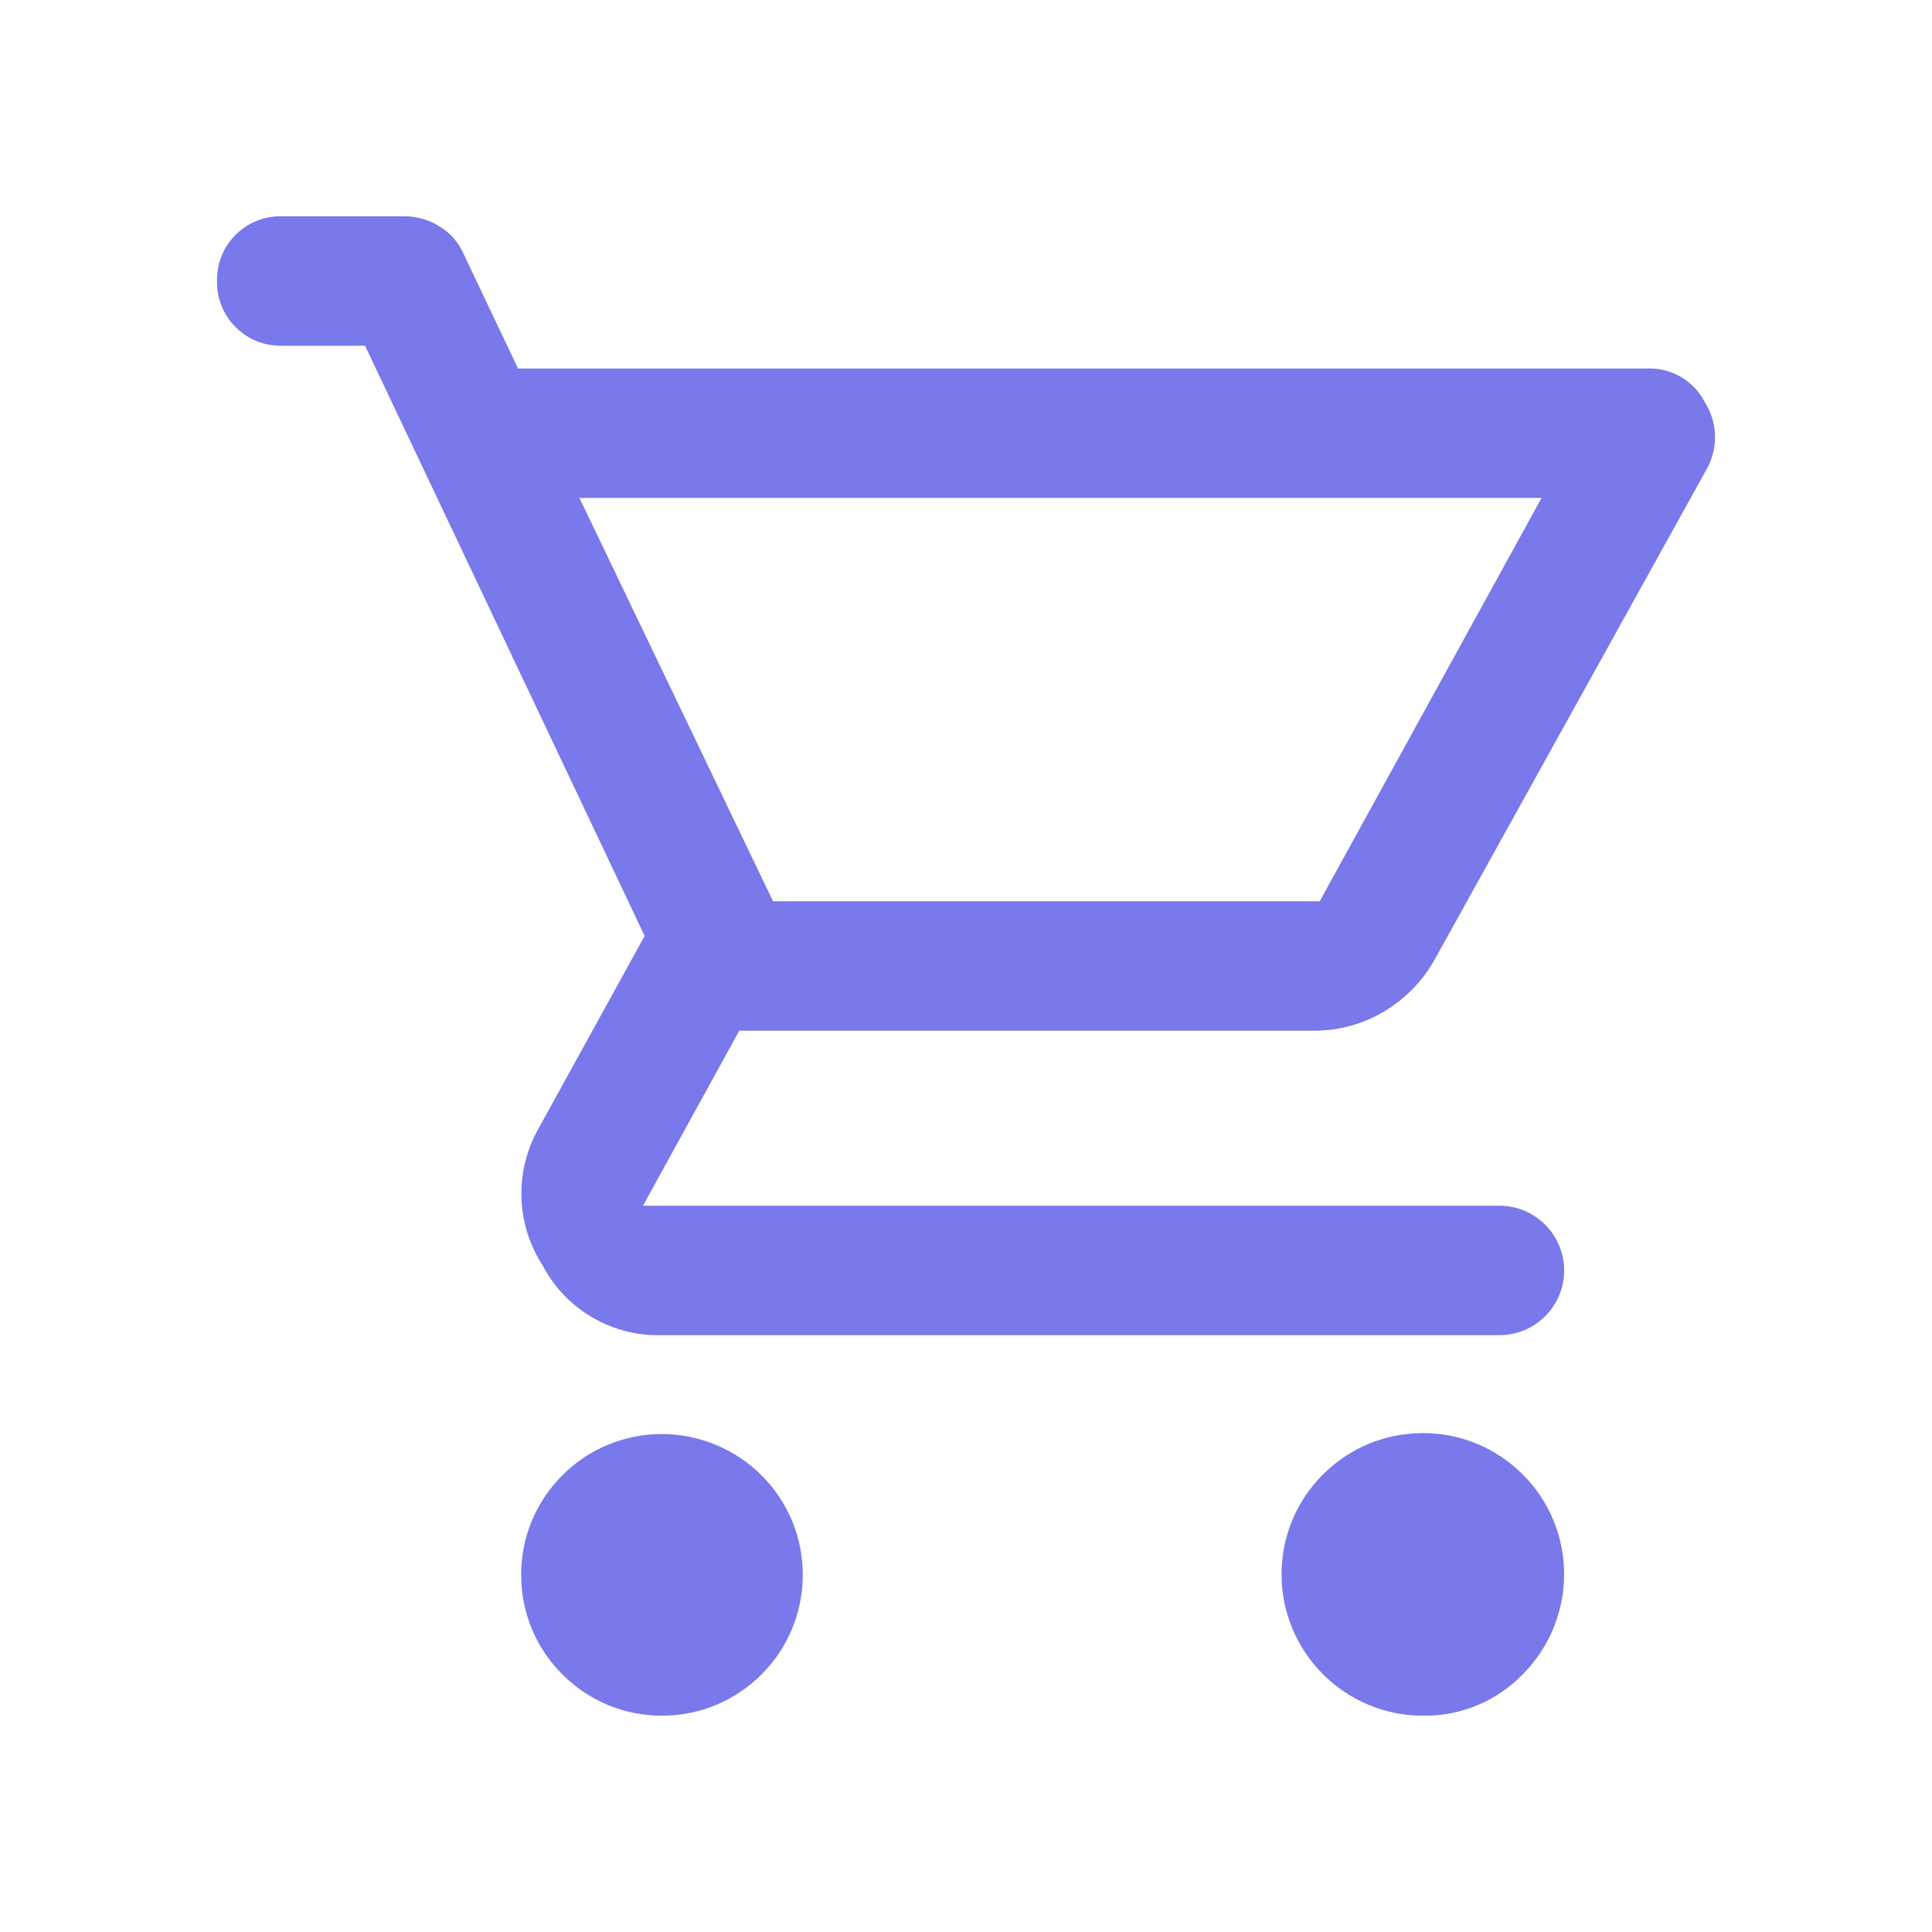
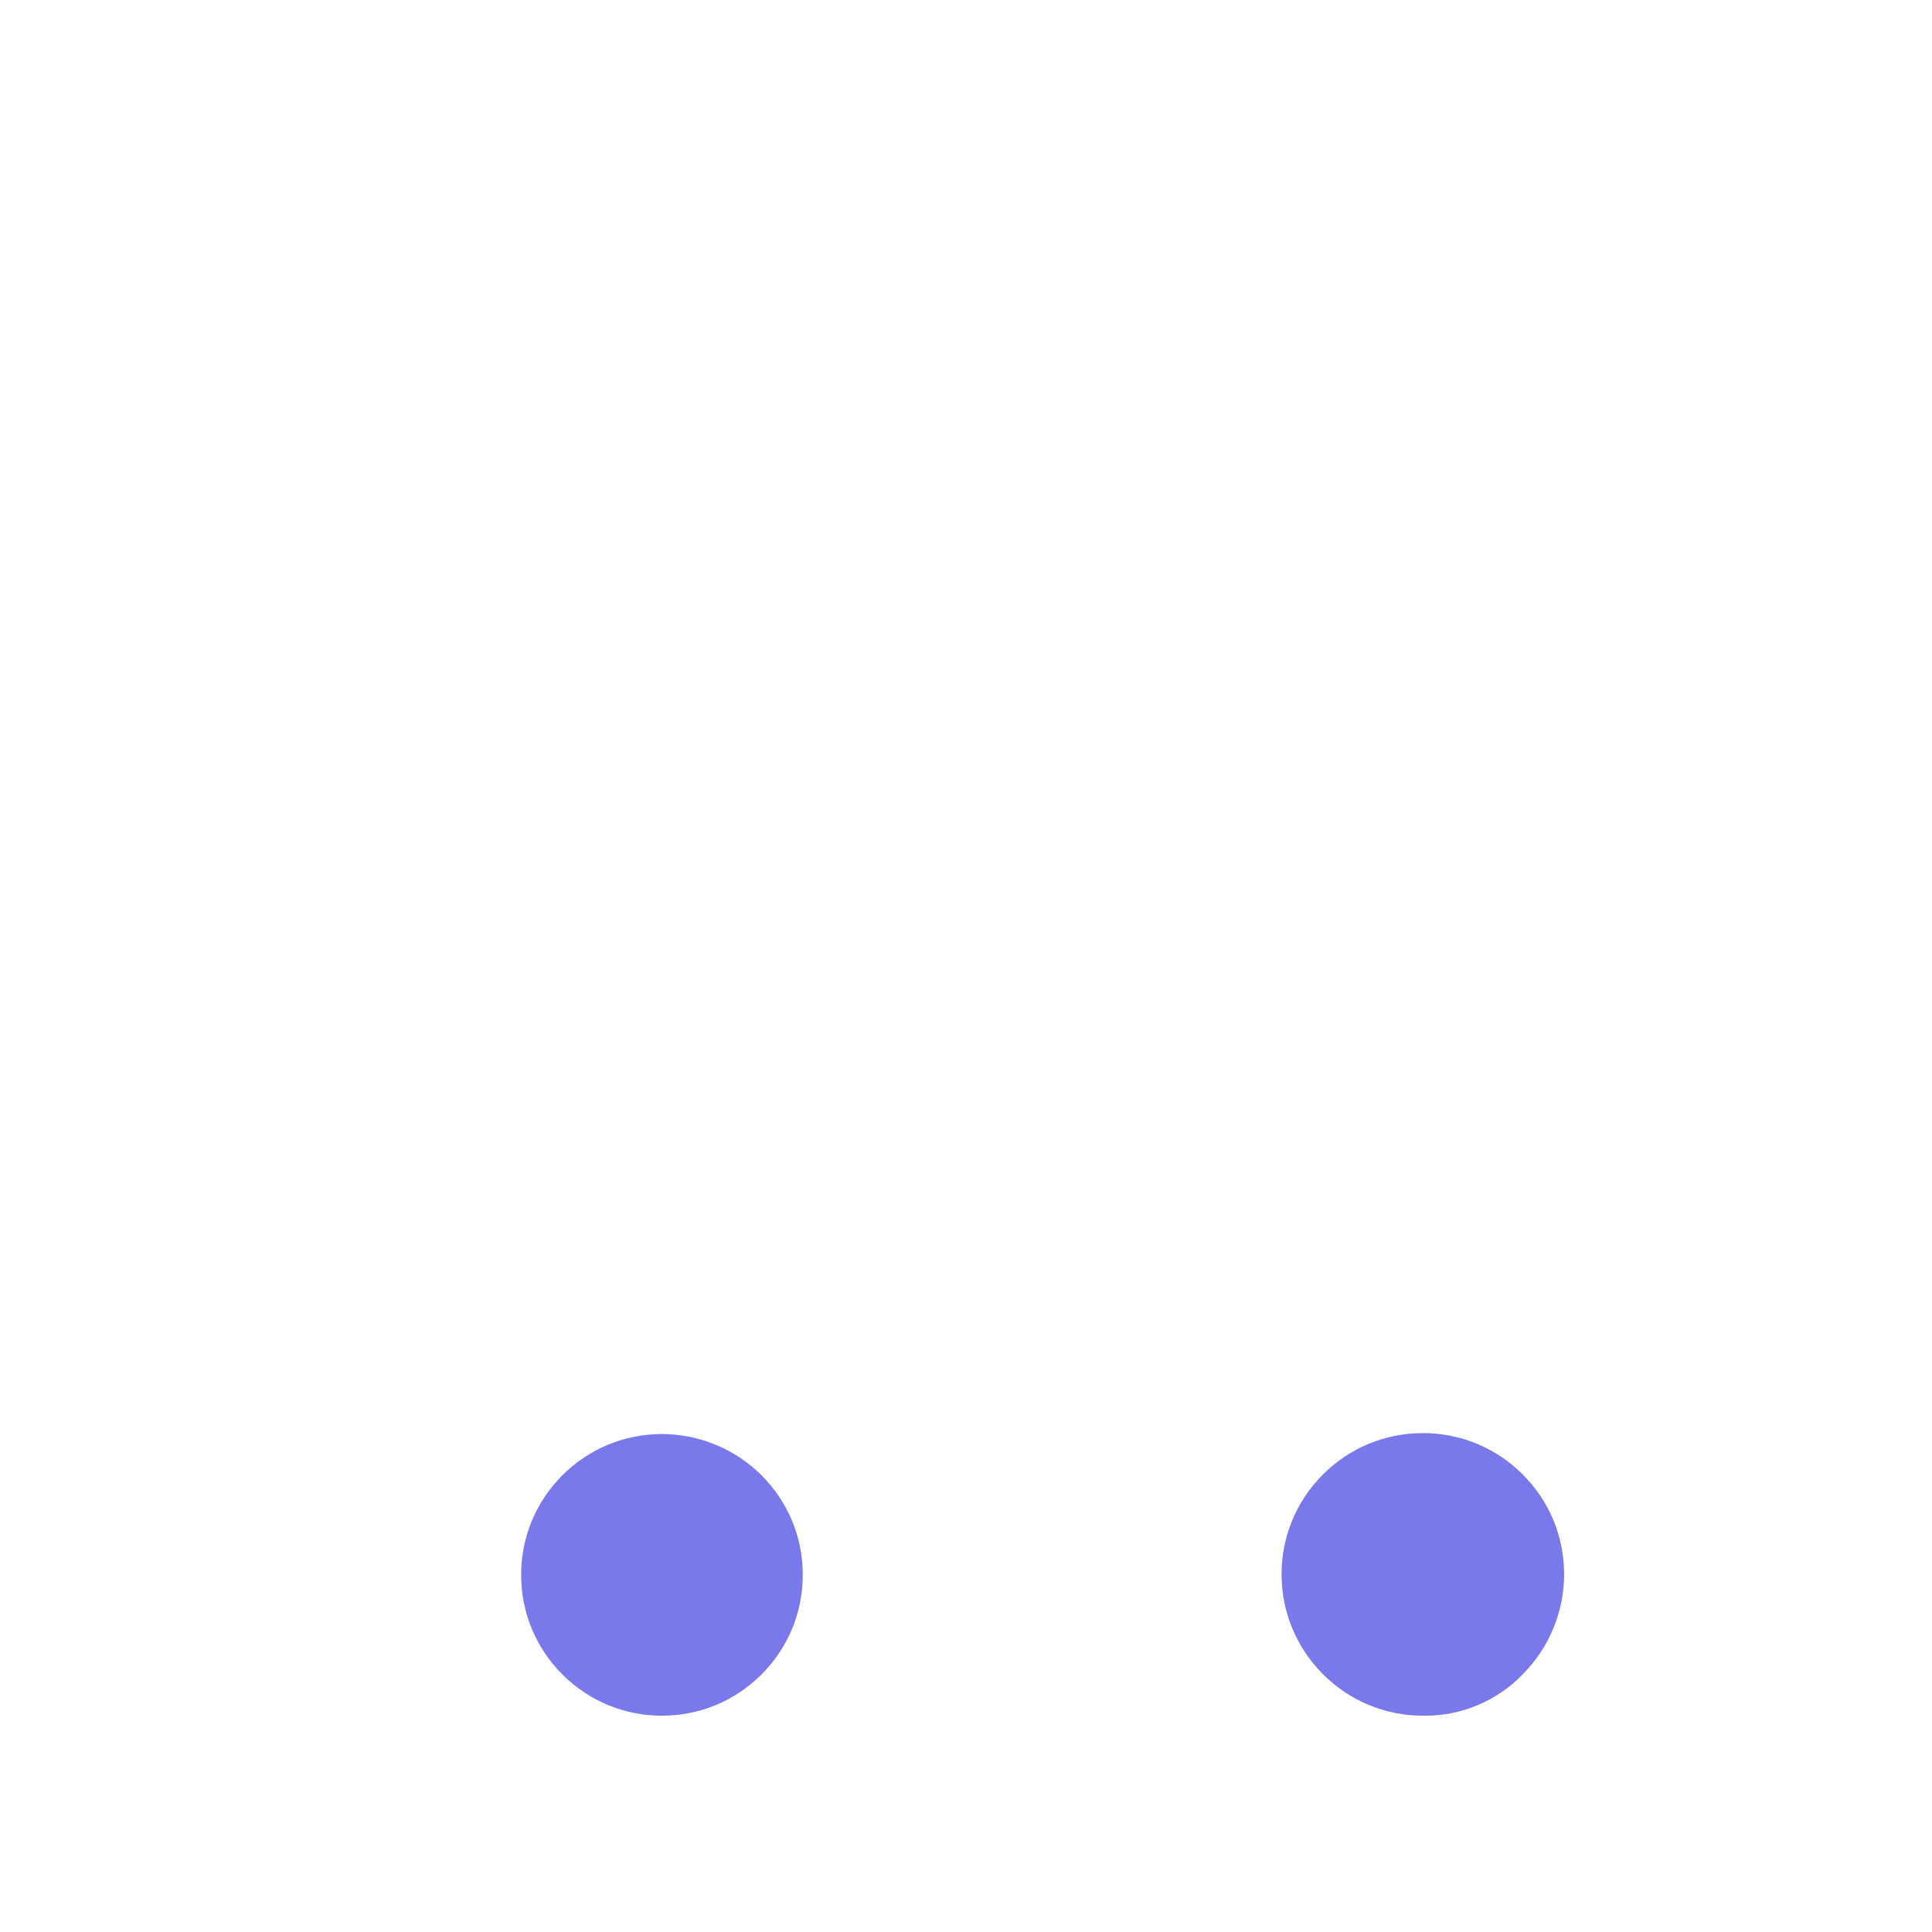
<svg xmlns="http://www.w3.org/2000/svg" id="Layer_1" viewBox="0 0 1000 1000">
  <defs>
    <style>.cls-1{fill:none;}.cls-1,.cls-2{stroke-width:0px;}.cls-2{fill:#7979eb;}</style>
  </defs>
  <polygon class="cls-1" points="400.12 466.51 683.08 466.51 797.91 257.74 299.91 257.74 400.12 466.51" />
  <path class="cls-2" d="m736.47,741.78h-.24c-19.53.06-37.87,7.73-51.64,21.58-13.77,13.86-21.32,32.24-21.25,51.78.13,40.24,32.91,72.9,73.12,72.9h.34c.34,0,.68,0,1.02,0,18.88,0,37.16-7.75,50.29-21.36l.07-.08c13.67-13.67,21.48-32.6,21.41-51.94-.06-19.53-7.73-37.87-21.58-51.64-13.8-13.71-32.09-21.25-51.54-21.25Z" />
  <path class="cls-2" d="m342.62,742.26h-.13c-19.47.04-37.76,7.65-51.5,21.45-13.74,13.79-21.29,32.11-21.25,51.58.04,19.47,7.65,37.76,21.45,51.5,13.76,13.71,32.02,21.25,51.43,21.25h.14c19.38-.04,37.61-7.59,51.33-21.28,13.79-13.75,21.39-32.04,21.42-51.51s-7.53-37.78-21.28-51.57c-13.58-13.62-32.38-21.42-51.61-21.42Z" />
-   <path class="cls-2" d="m882.18,207.77c-5.6-10.69-17-17.37-29.08-17.02h-.17s-584.78,0-584.78,0l-28.28-59.52c-2.59-5.88-6.87-10.74-12.39-14.04l-.11-.07c-5.28-3.32-11.37-5.1-17.61-5.16h-64s-.05,0-.05,0c-.39,0-.79,0-1.19,0-8.76.16-16.93,3.72-23.01,10.02-6.08,6.31-9.34,14.6-9.18,23.36v.11s0,.11,0,.11c0,.4,0,.79,0,1.19.33,18.08,15.27,32.51,33.39,32.2h.05s43.18,0,43.18,0l1.6,3.38,143.11,302.12-54.64,99.16c-12.83,22.38-12.13,49.65,1.76,71.26l.26.44c11.89,22.58,36.05,36.61,61.55,35.76h.2s433.33,0,433.33,0c18.47,0,33.49-15.02,33.49-33.49s-15.02-33.49-33.49-33.49h-443.31l49.83-90.59h297c.19,0,.38,0,.57,0,12.8,0,25.32-3.45,36.28-9.99,11.35-6.8,20.65-16.57,26.88-28.25l139.89-252.21c6.21-10.94,5.88-24.28-.82-34.86l-.24-.42Zm-199.1,258.73h-282.96l-100.21-208.77h497.99l-114.82,208.77Z" />
</svg>